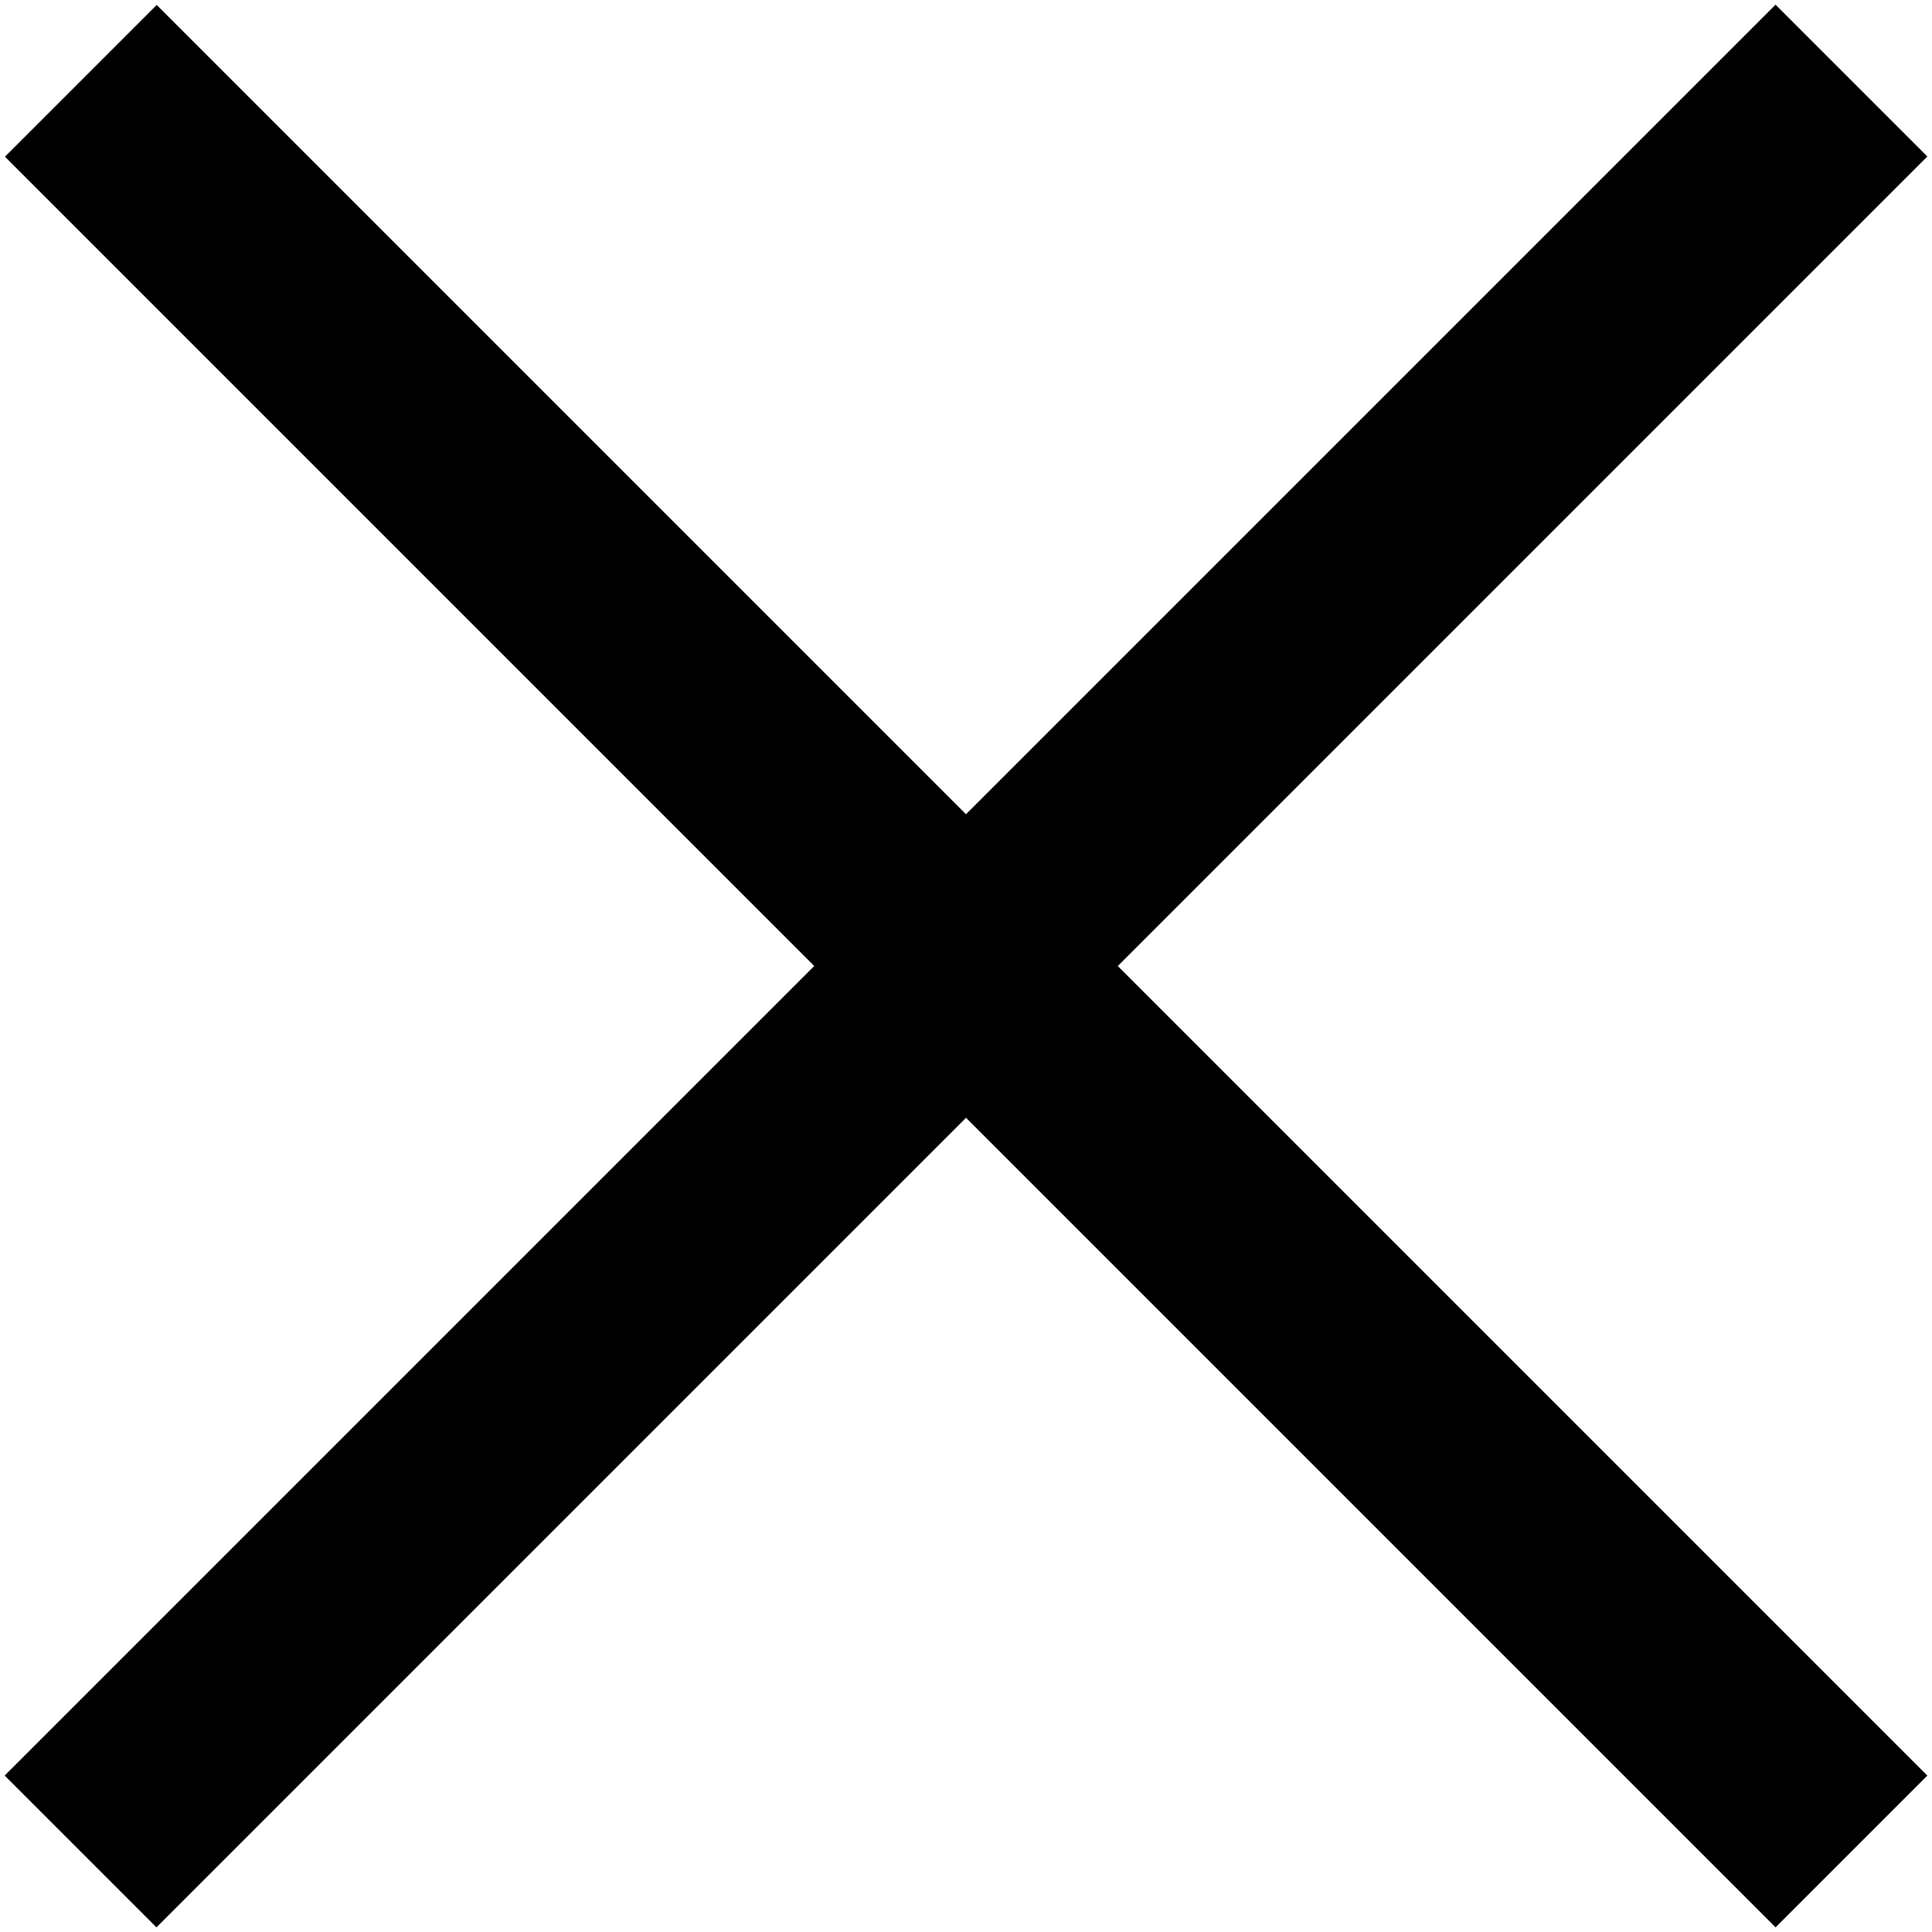
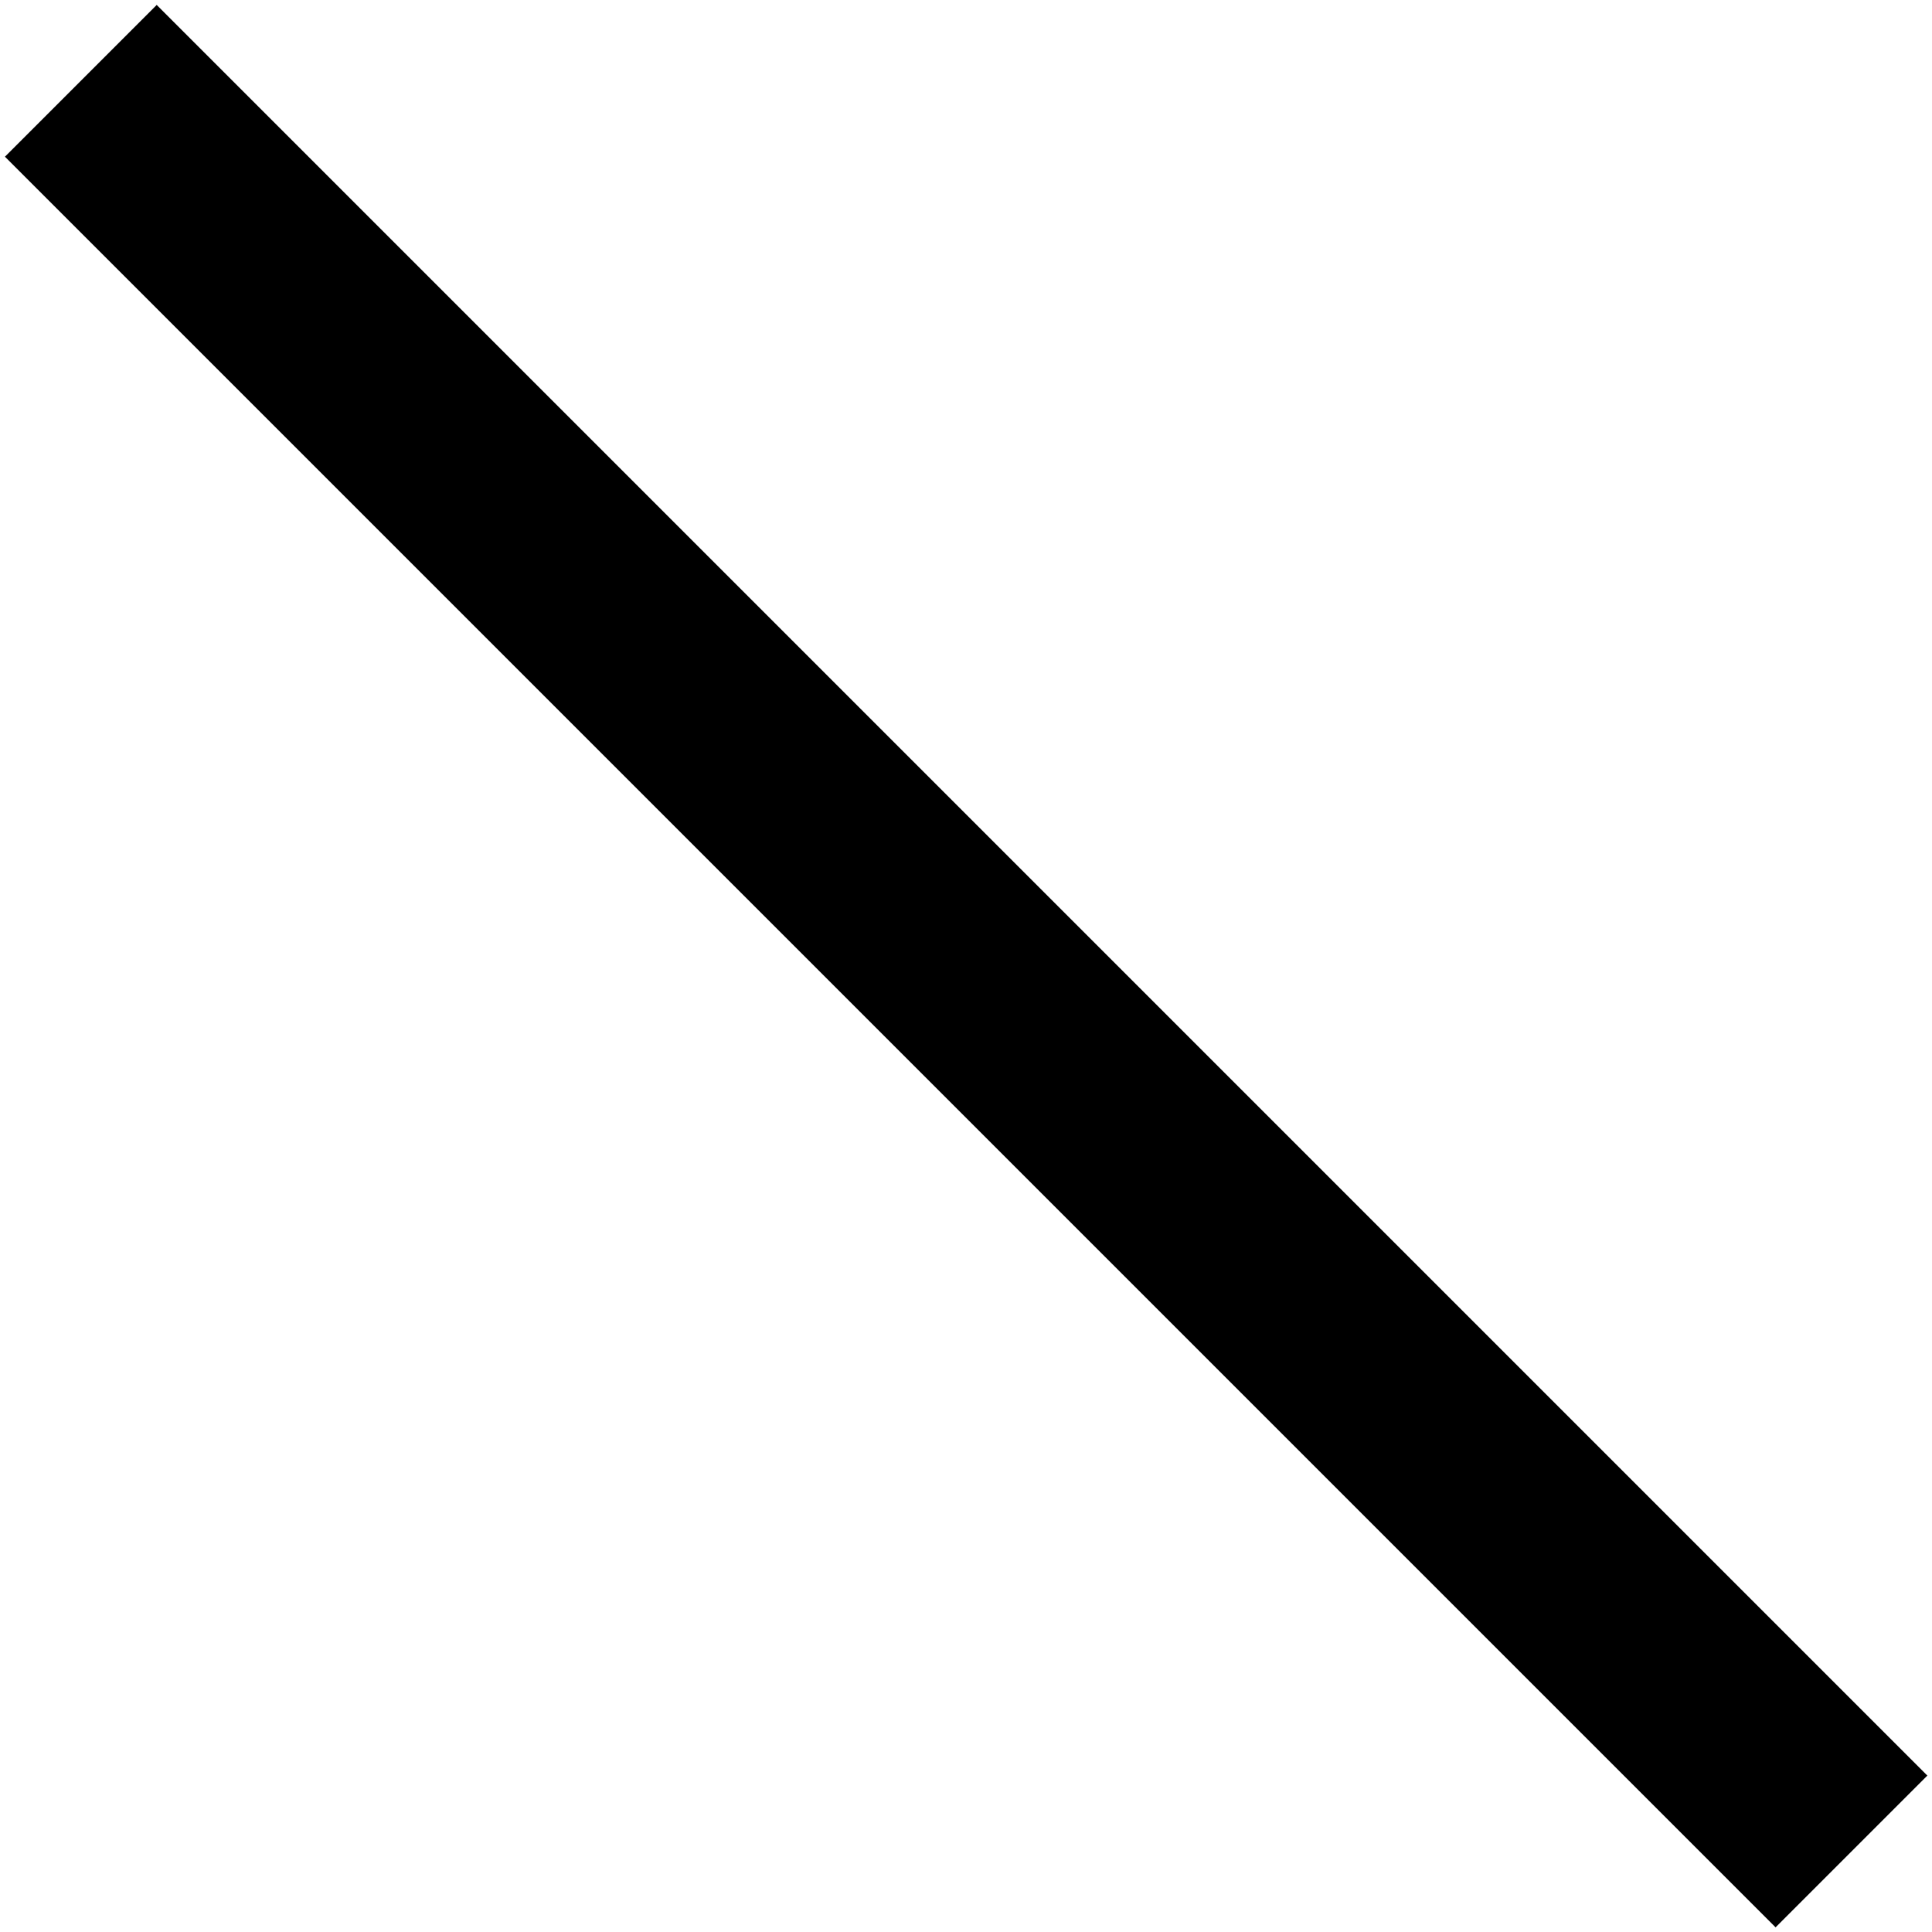
<svg xmlns="http://www.w3.org/2000/svg" xmlns:ns1="http://sodipodi.sourceforge.net/DTD/sodipodi-0.dtd" xmlns:ns2="http://www.inkscape.org/namespaces/inkscape" width="27" height="27" viewBox="0 0 27 27" fill="none" version="1.1" id="svg2" ns1:docname="icon-x-black.svg" ns2:version="1.4 (e7c3feb1, 2024-10-09)">
  <defs id="defs2" />
  <ns1:namedview id="namedview2" pagecolor="#ffffff" bordercolor="#000000" borderopacity="0.25" ns2:showpageshadow="2" ns2:pageopacity="0.0" ns2:pagecheckerboard="0" ns2:deskcolor="#d1d1d1" ns2:zoom="11.781999" ns2:cx="15.107793" ns2:cy="24.231882" ns2:window-width="1304" ns2:window-height="914" ns2:window-x="0" ns2:window-y="39" ns2:window-maximized="0" ns2:current-layer="svg2" />
-   <rect x="0.065" y="24.814" width="35" height="3" transform="rotate(-45 0.065 24.814)" fill="white" id="rect1" style="fill:#000000" />
  <rect width="35" height="3" transform="matrix(-0.707 -0.707 -0.707 0.707 26.935 24.814)" fill="white" id="rect2" style="fill:#000000" />
</svg>